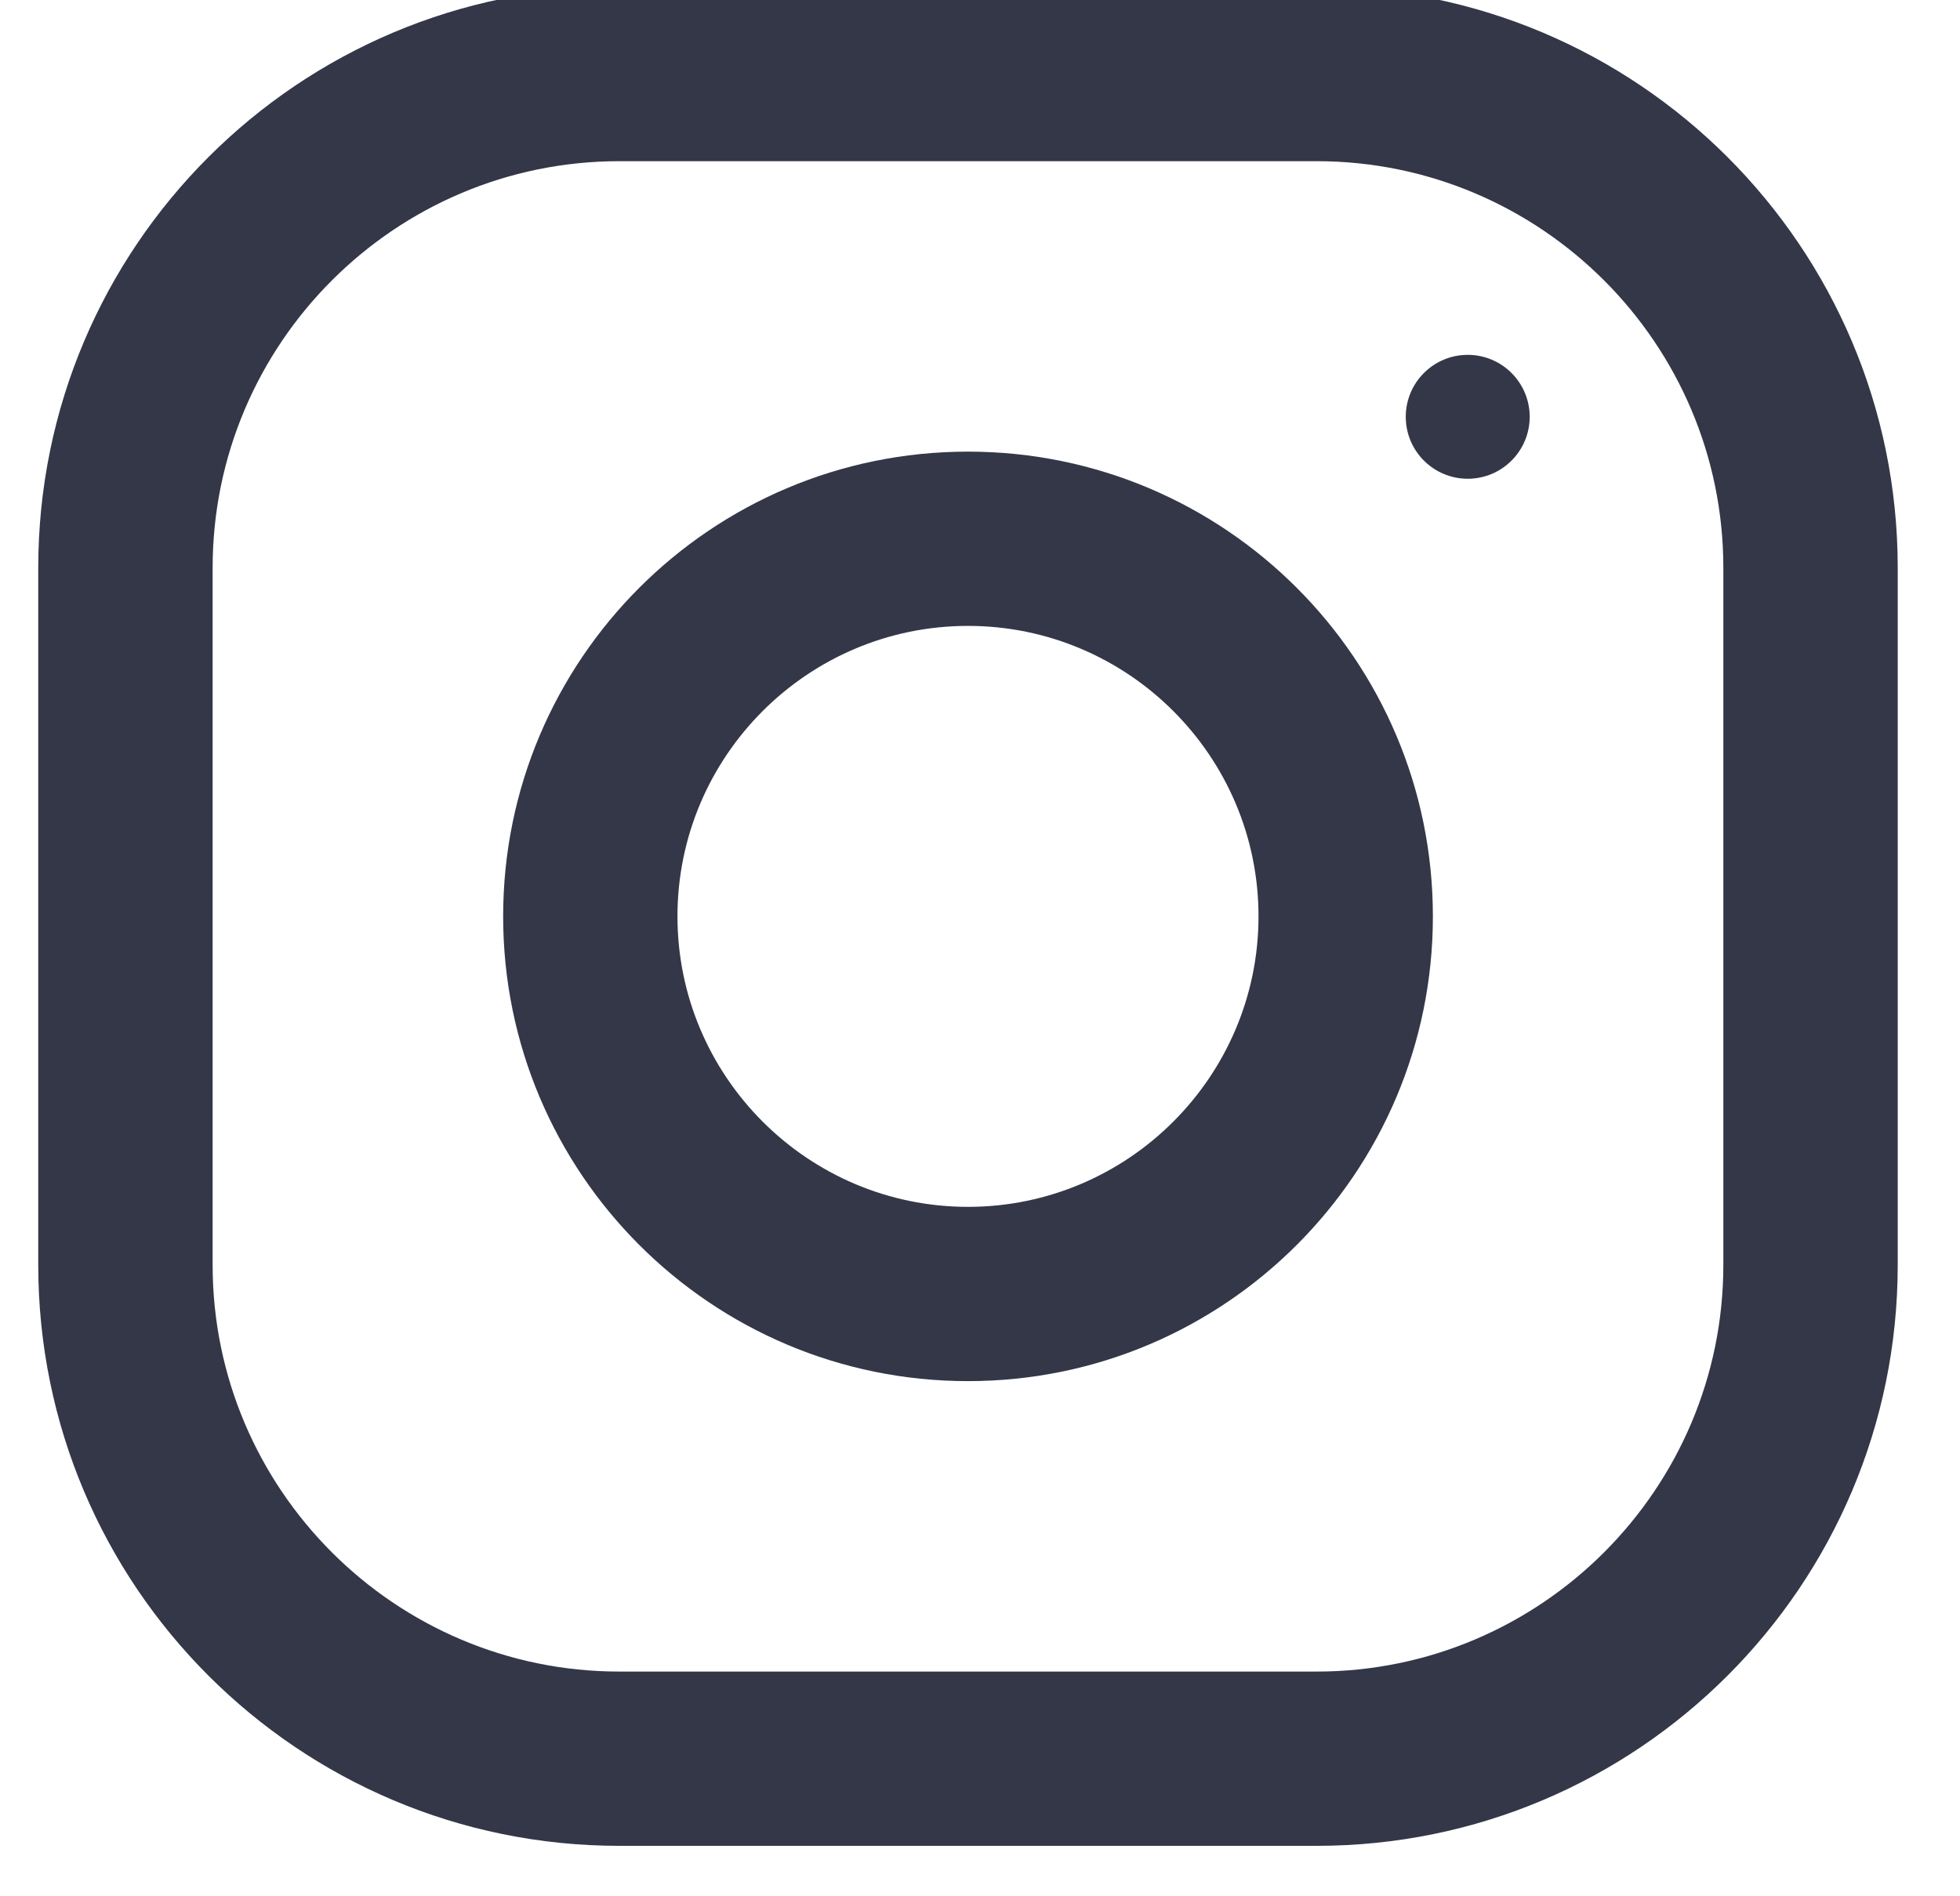
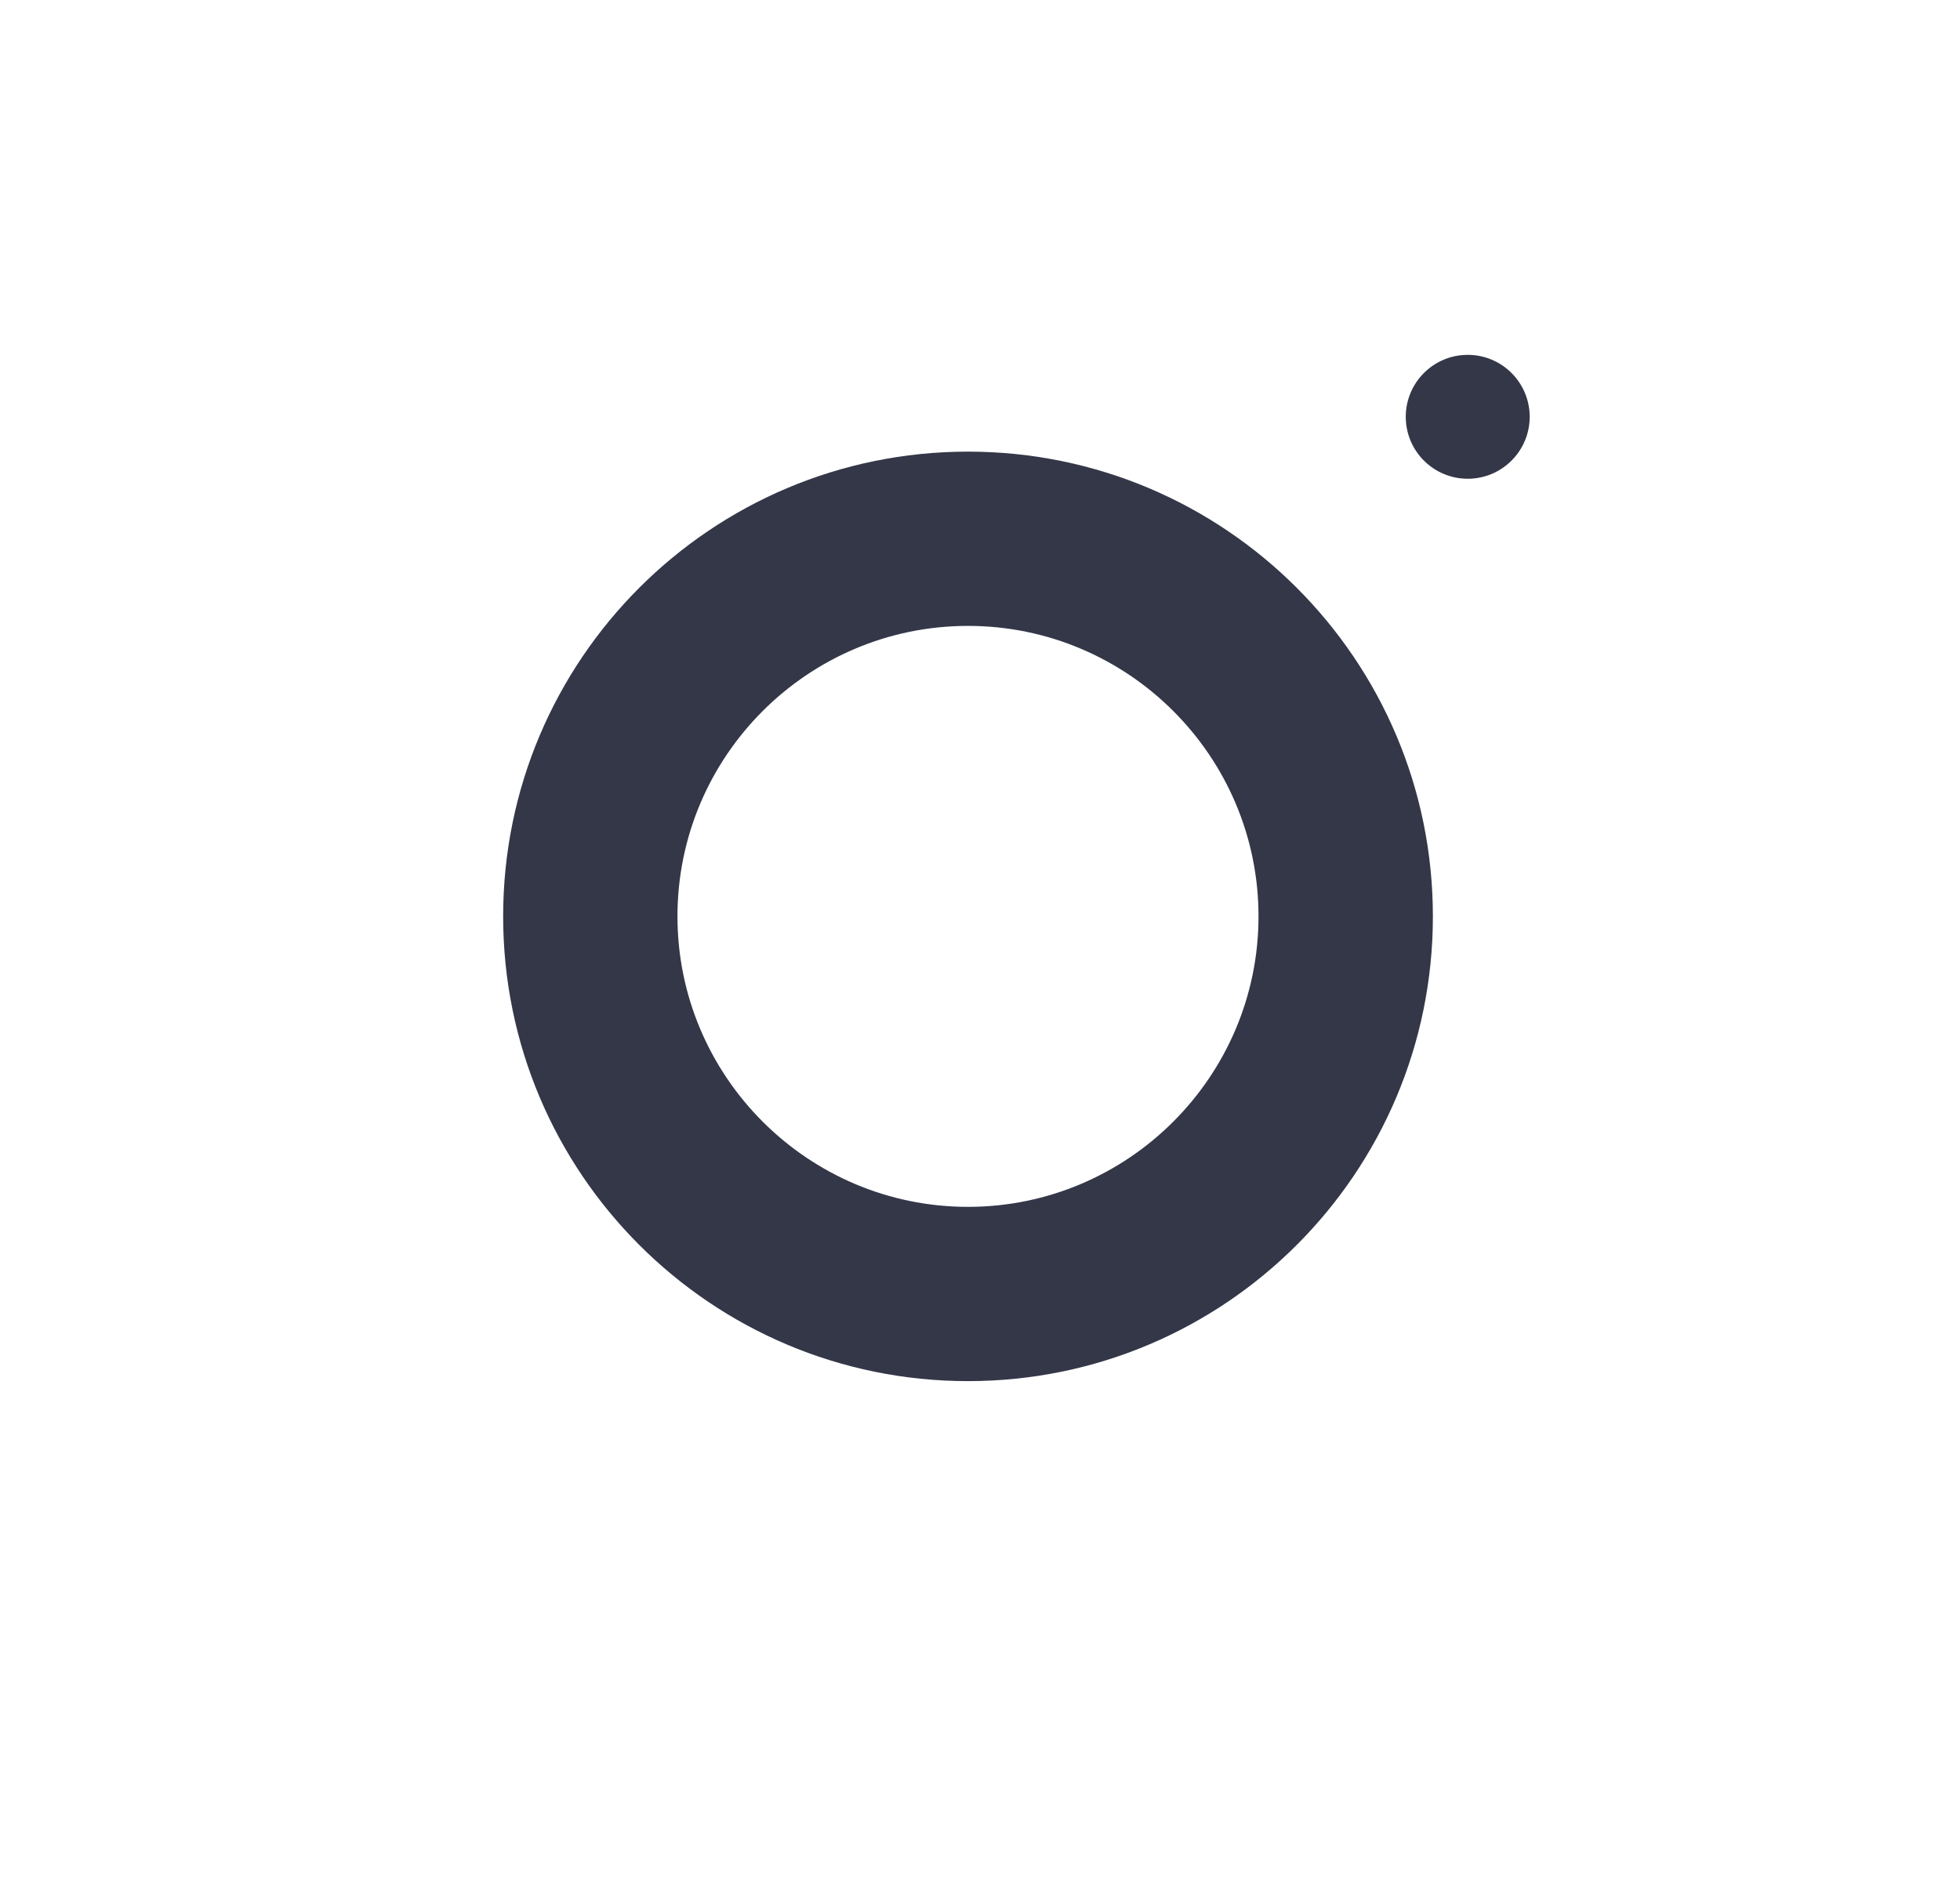
<svg xmlns="http://www.w3.org/2000/svg" width="31" height="30" viewBox="0 0 31 30" fill="none">
-   <path fill-rule="evenodd" clip-rule="evenodd" d="M9.796 -0.207H20.824C25.899 -0.207 30.015 3.908 30.015 8.983V20.012C30.015 25.087 25.899 29.202 20.824 29.202H9.796C4.721 29.202 0.605 25.087 0.605 20.012V8.983C0.605 3.908 4.721 -0.207 9.796 -0.207ZM20.824 26.445C24.372 26.445 27.257 23.559 27.257 20.012V8.983C27.257 5.436 24.372 2.55 20.824 2.55H9.796C6.248 2.55 3.363 5.436 3.363 8.983V20.012C3.363 23.559 6.248 26.445 9.796 26.445H20.824Z" fill="#333748" />
  <path fill-rule="evenodd" clip-rule="evenodd" d="M7.958 14.497C7.958 10.437 11.25 7.145 15.31 7.145C19.37 7.145 22.663 10.437 22.663 14.497C22.663 18.558 19.37 21.85 15.31 21.85C11.25 21.85 7.958 18.558 7.958 14.497ZM10.715 14.497C10.715 17.03 12.777 19.093 15.31 19.093C17.843 19.093 19.905 17.03 19.905 14.497C19.905 11.963 17.843 9.902 15.31 9.902C12.777 9.902 10.715 11.963 10.715 14.497Z" fill="#333748" />
  <ellipse cx="23.214" cy="6.594" rx="0.98" ry="0.98" fill="#333748" />
</svg>